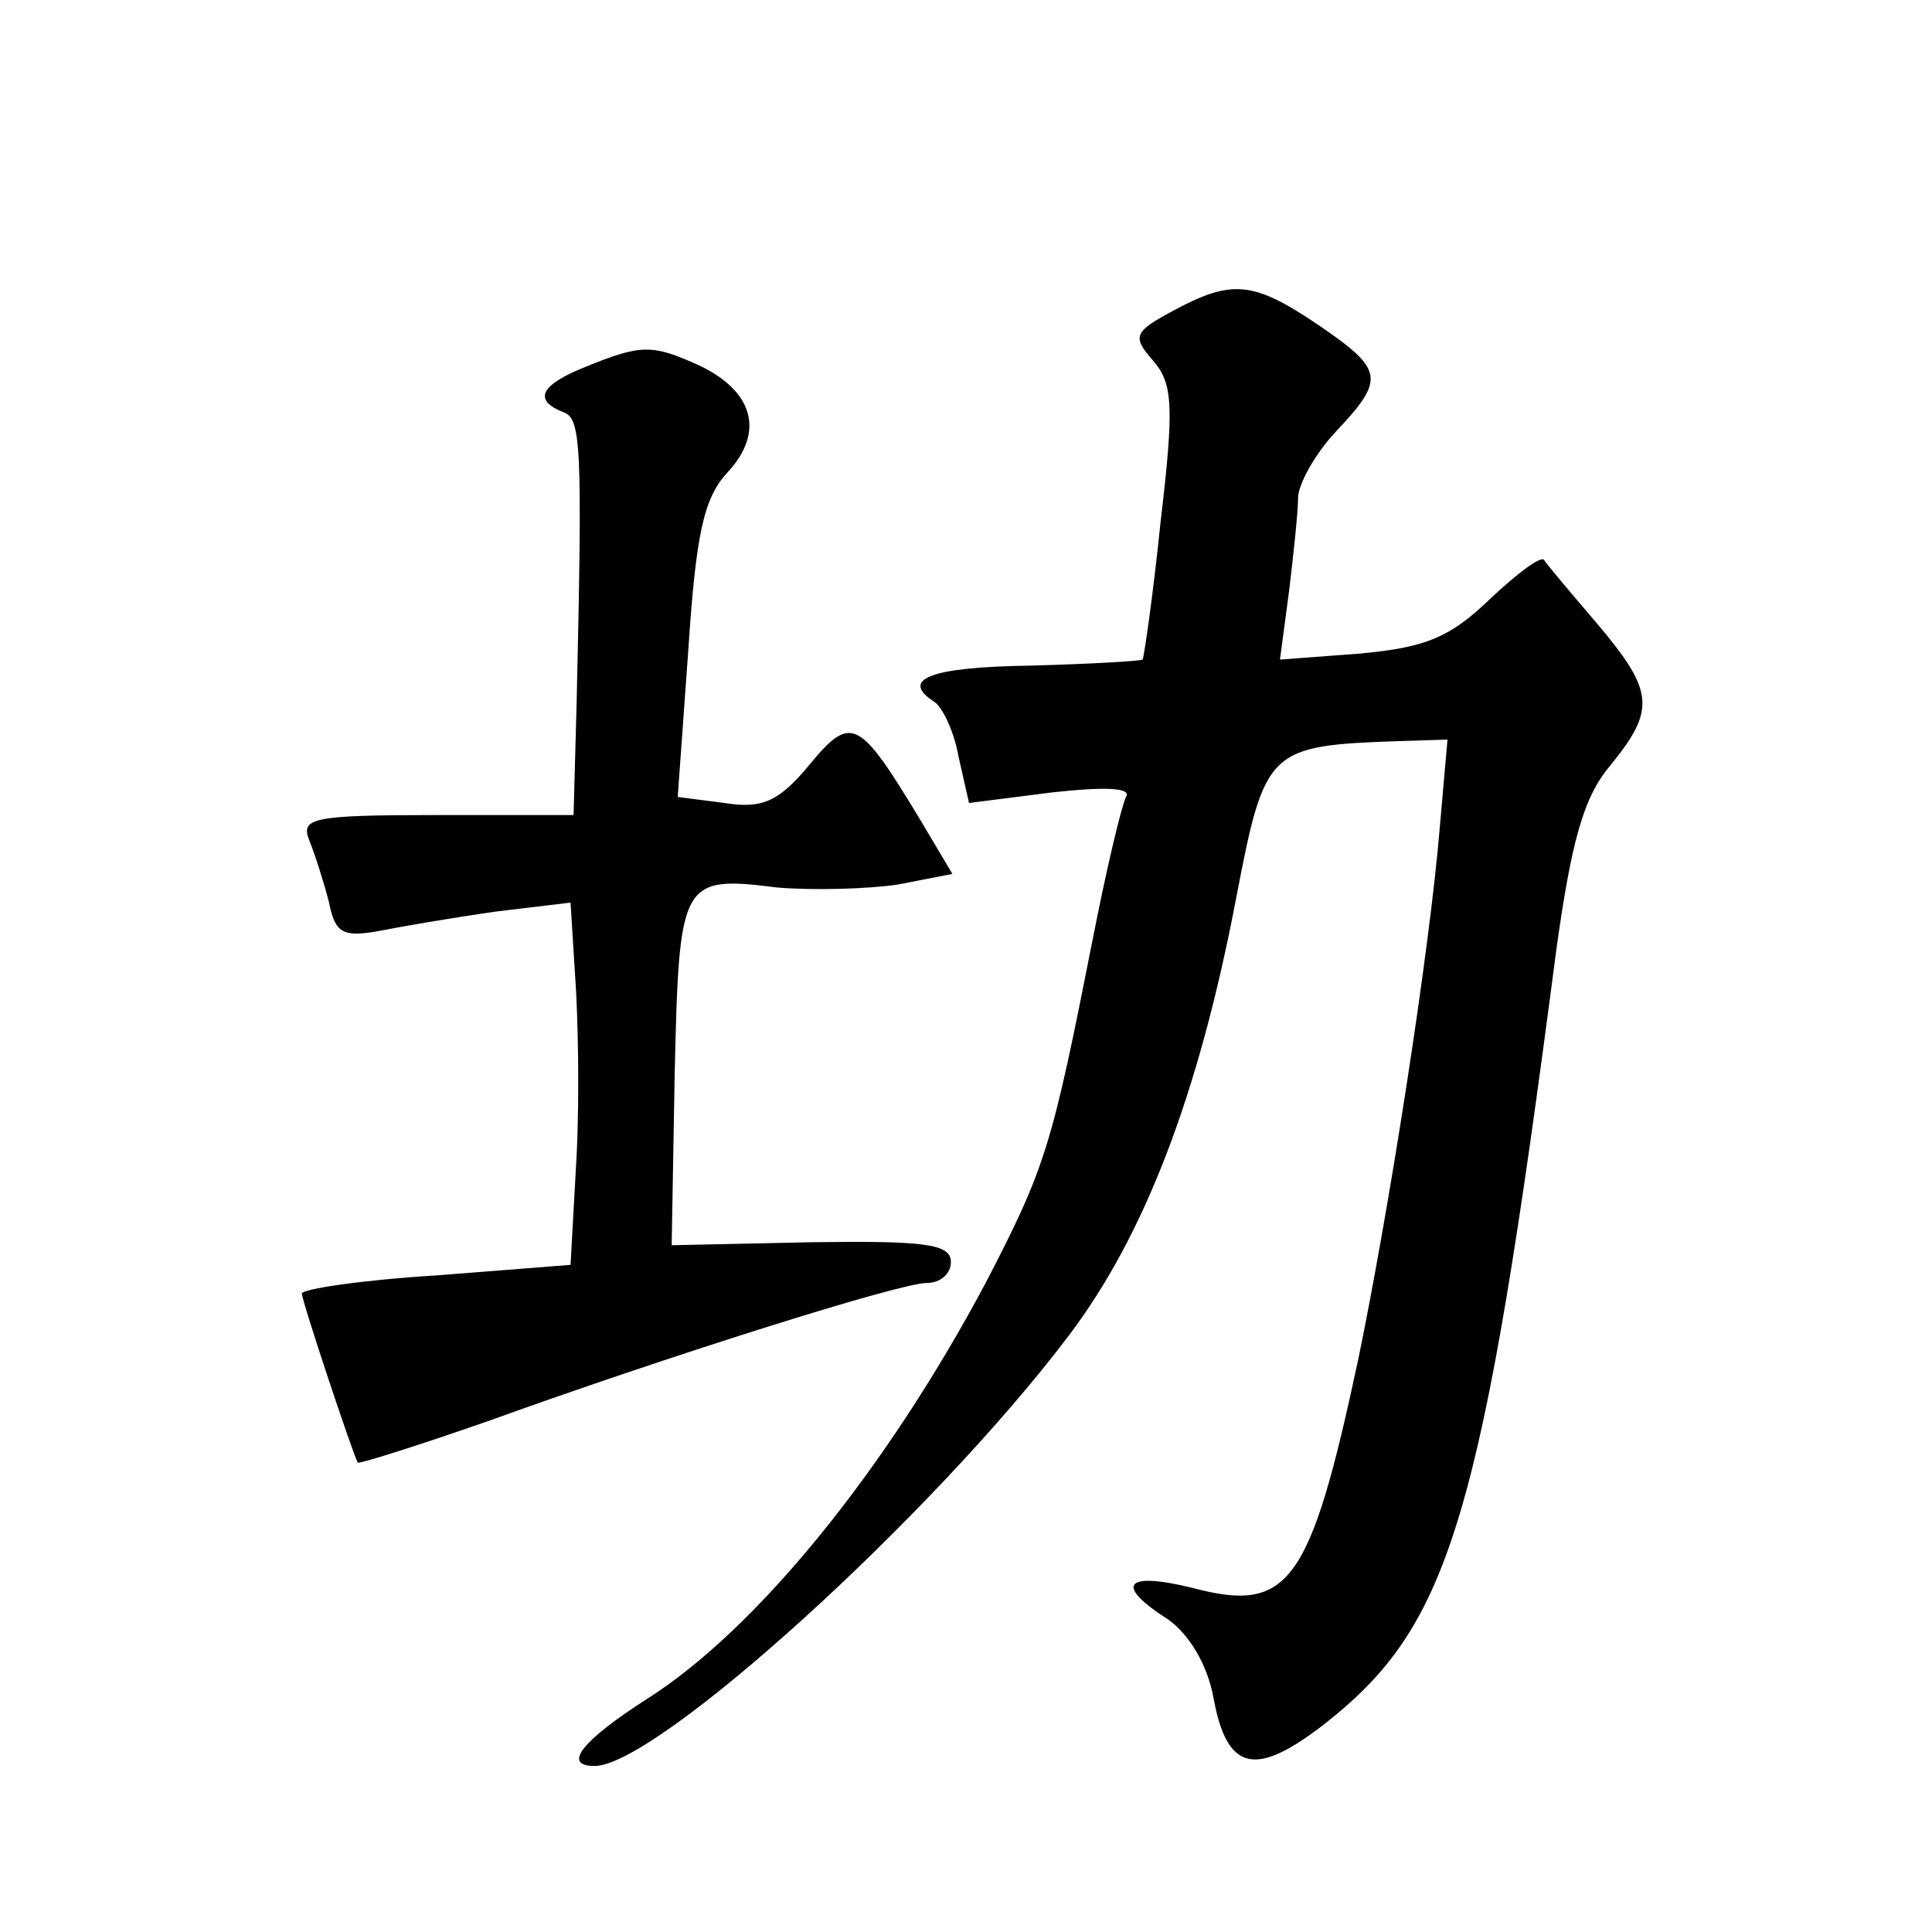
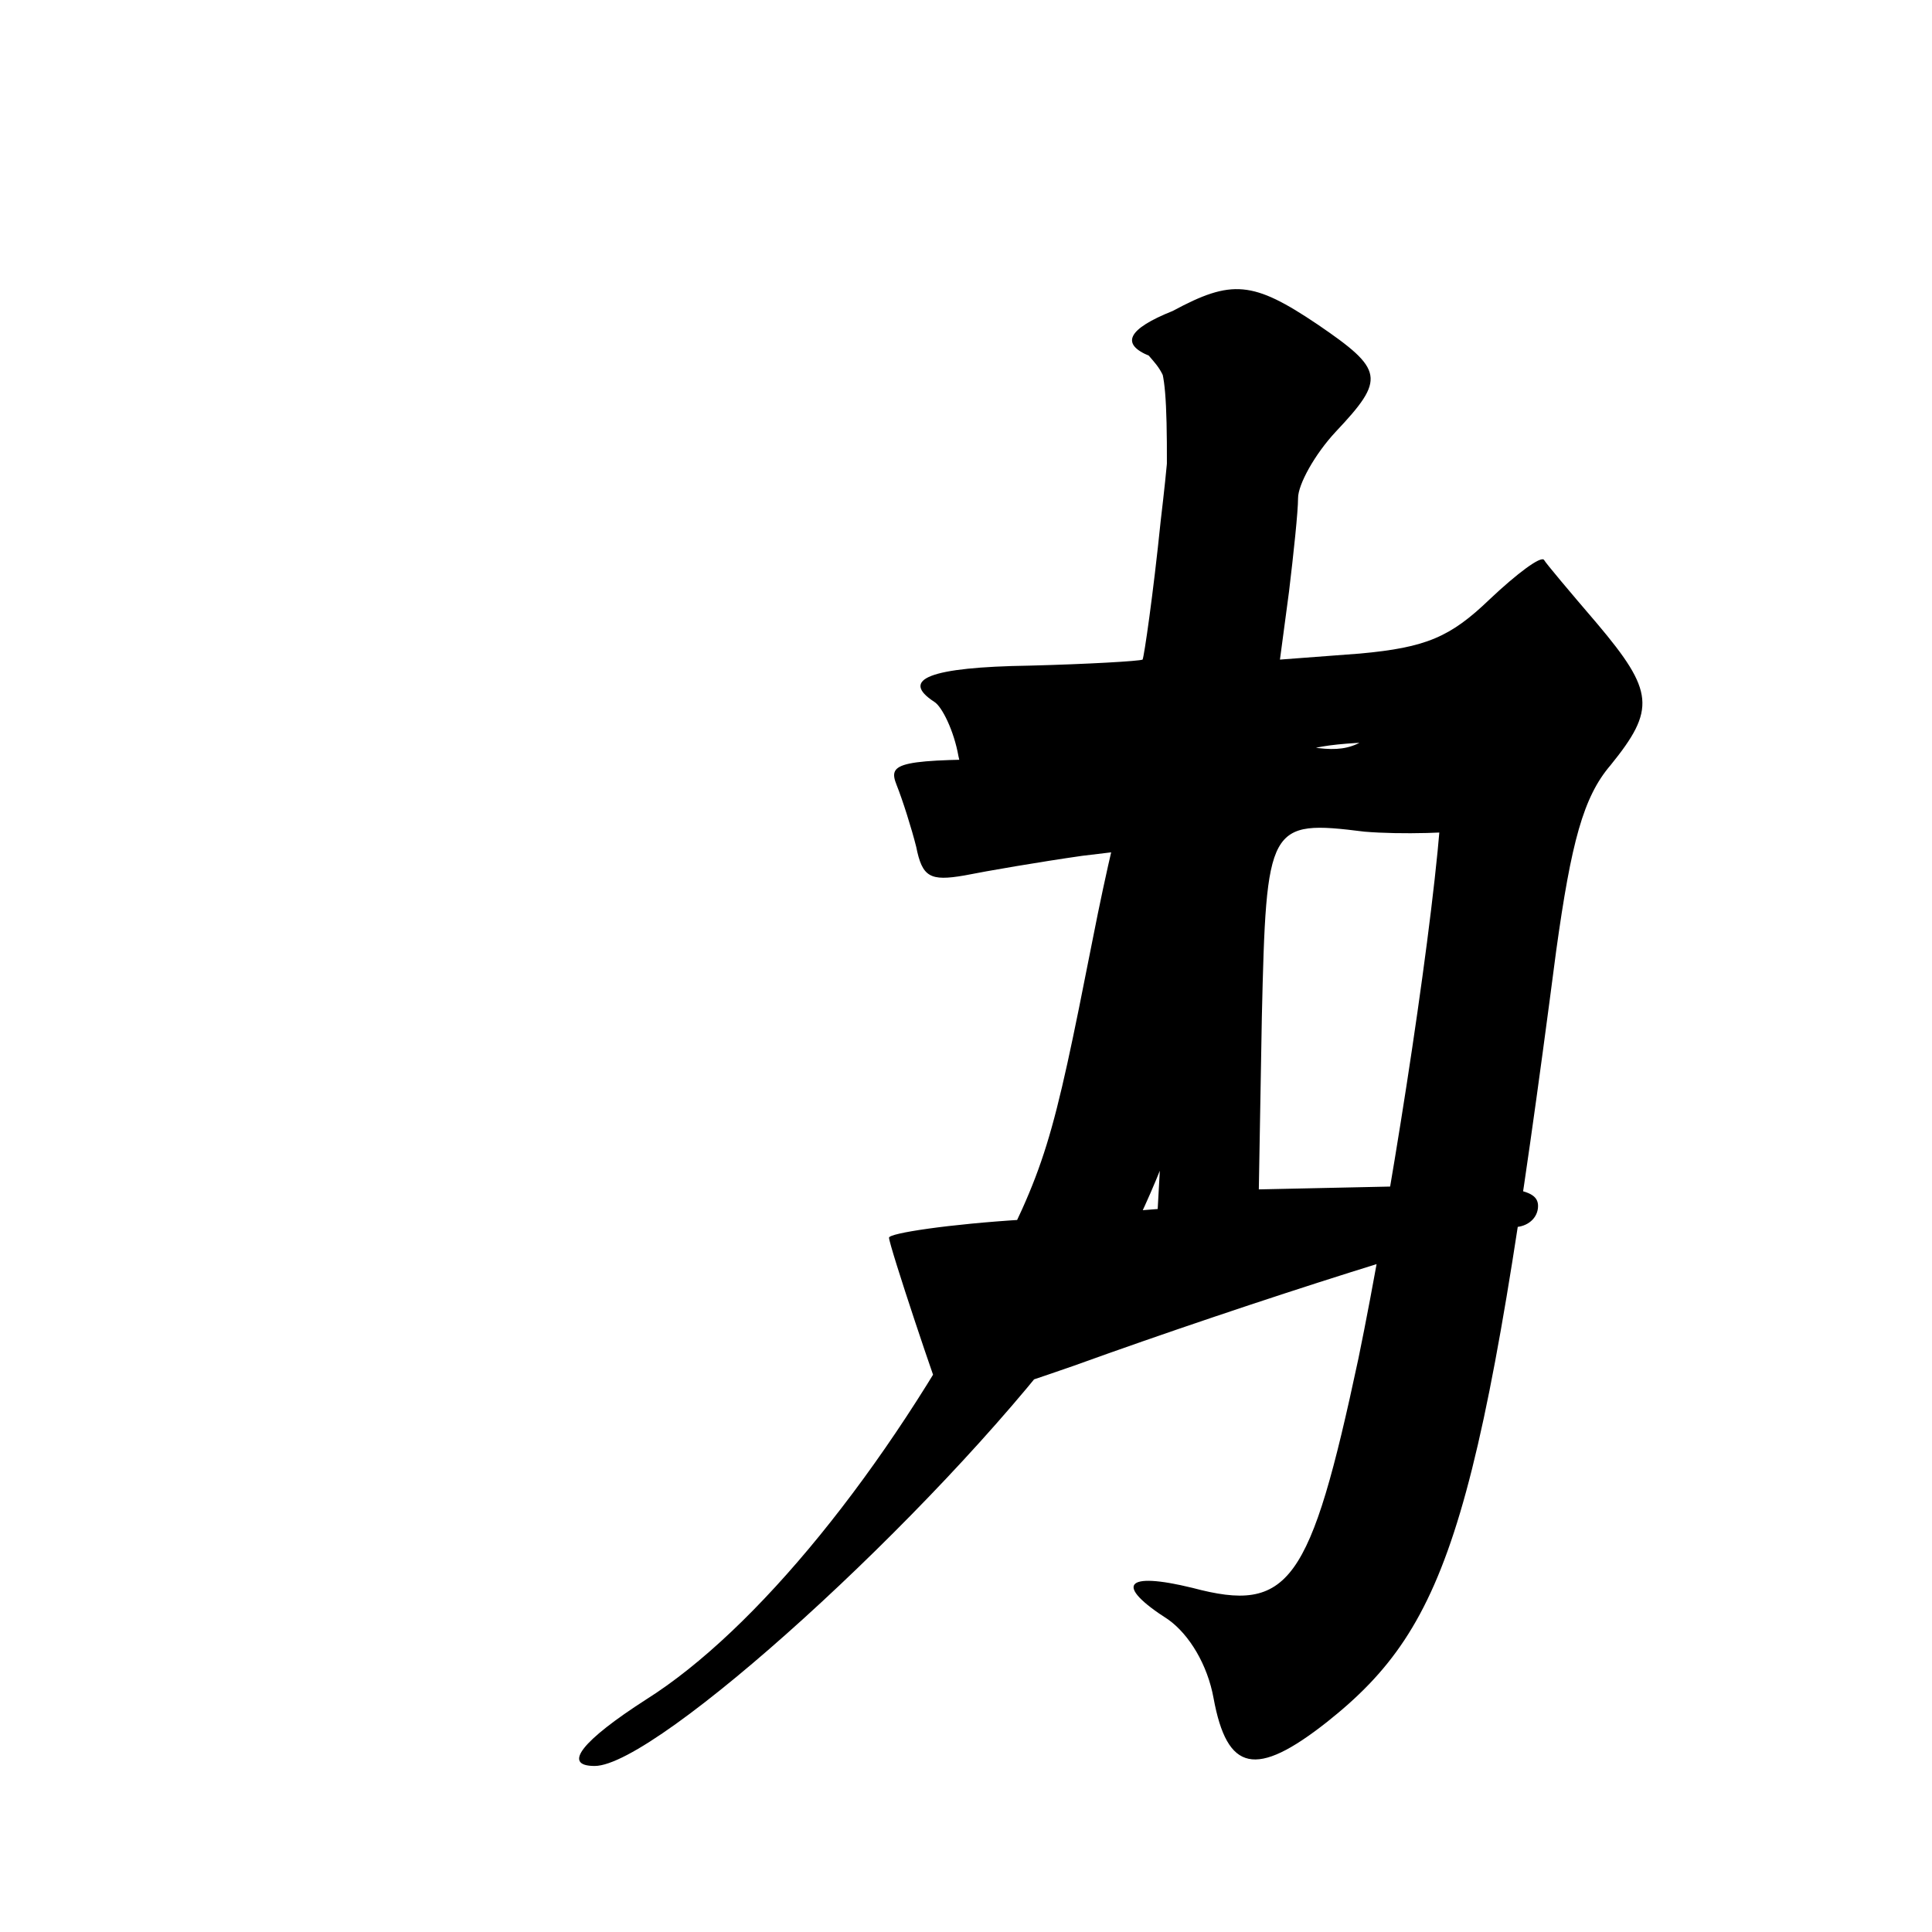
<svg xmlns="http://www.w3.org/2000/svg" version="1.0" width="128pt" height="128pt" viewBox="0 0 128 128" preserveAspectRatio="xMidYMid meet">
  <g transform="translate(0,128) scale(0.1,-0.1)" fill="#0" stroke="none">
-     <path d="M777 1074 c-26 -14 -27 -17 -13 -33 13 -15 14 -30 5 -106 -5 -49 -11 -90 -12 -92 -2 -1 -36 -3 -75 -4 -66 -1 -86 -9 -63 -24 5 -3 13 -19 16 -36 l7 -31 55 7 c36 4 53 3 49 -3 -3 -6 -13 -48 -22 -94 -27 -137 -31 -151 -71 -228 -66 -124 -152 -230 -225 -276 -42 -27 -56 -44 -34 -44 41 0 224 166 314 285 50 66 86 159 111 290 19 99 21 101 108 104 l32 1 -5 -57 c-7 -85 -34 -256 -54 -353 -32 -150 -46 -169 -110 -152 -45 11 -52 2 -16 -21 14 -10 26 -30 30 -52 9 -49 28 -53 75 -16 82 65 103 135 152 511 10 72 18 102 36 123 30 37 29 49 -9 94 -18 21 -34 40 -35 42 -2 3 -18 -9 -36 -26 -26 -25 -42 -32 -86 -36 l-53 -4 6 45 c3 25 6 53 6 62 0 9 11 29 25 44 33 35 32 41 -12 71 -43 29 -57 30 -96 9z M388 1037 c-30 -12 -35 -22 -15 -30 12 -4 13 -20 9 -194 l-2 -73 -91 0 c-83 0 -90 -2 -84 -17 4 -10 10 -29 13 -41 4 -20 9 -23 32 -19 15 3 50 9 78 13 l50 6 3 -48 c2 -27 3 -81 1 -120 l-4 -72 -89 -7 c-49 -3 -89 -9 -89 -12 0 -5 33 -104 37 -112 1 -1 39 11 85 27 119 43 274 92 292 92 9 0 16 6 16 14 0 12 -18 14 -92 13 l-93 -2 2 114 c3 128 4 131 68 123 24 -2 60 -1 80 2 l36 7 -22 37 c-40 66 -45 69 -73 35 -20 -24 -31 -29 -56 -25 l-31 4 7 97 c5 76 10 101 26 118 25 27 17 54 -19 71 -31 14 -38 14 -75 -1z" />
+     <path d="M777 1074 c-26 -14 -27 -17 -13 -33 13 -15 14 -30 5 -106 -5 -49 -11 -90 -12 -92 -2 -1 -36 -3 -75 -4 -66 -1 -86 -9 -63 -24 5 -3 13 -19 16 -36 l7 -31 55 7 c36 4 53 3 49 -3 -3 -6 -13 -48 -22 -94 -27 -137 -31 -151 -71 -228 -66 -124 -152 -230 -225 -276 -42 -27 -56 -44 -34 -44 41 0 224 166 314 285 50 66 86 159 111 290 19 99 21 101 108 104 l32 1 -5 -57 c-7 -85 -34 -256 -54 -353 -32 -150 -46 -169 -110 -152 -45 11 -52 2 -16 -21 14 -10 26 -30 30 -52 9 -49 28 -53 75 -16 82 65 103 135 152 511 10 72 18 102 36 123 30 37 29 49 -9 94 -18 21 -34 40 -35 42 -2 3 -18 -9 -36 -26 -26 -25 -42 -32 -86 -36 l-53 -4 6 45 c3 25 6 53 6 62 0 9 11 29 25 44 33 35 32 41 -12 71 -43 29 -57 30 -96 9z c-30 -12 -35 -22 -15 -30 12 -4 13 -20 9 -194 l-2 -73 -91 0 c-83 0 -90 -2 -84 -17 4 -10 10 -29 13 -41 4 -20 9 -23 32 -19 15 3 50 9 78 13 l50 6 3 -48 c2 -27 3 -81 1 -120 l-4 -72 -89 -7 c-49 -3 -89 -9 -89 -12 0 -5 33 -104 37 -112 1 -1 39 11 85 27 119 43 274 92 292 92 9 0 16 6 16 14 0 12 -18 14 -92 13 l-93 -2 2 114 c3 128 4 131 68 123 24 -2 60 -1 80 2 l36 7 -22 37 c-40 66 -45 69 -73 35 -20 -24 -31 -29 -56 -25 l-31 4 7 97 c5 76 10 101 26 118 25 27 17 54 -19 71 -31 14 -38 14 -75 -1z" />
  </g>
</svg>